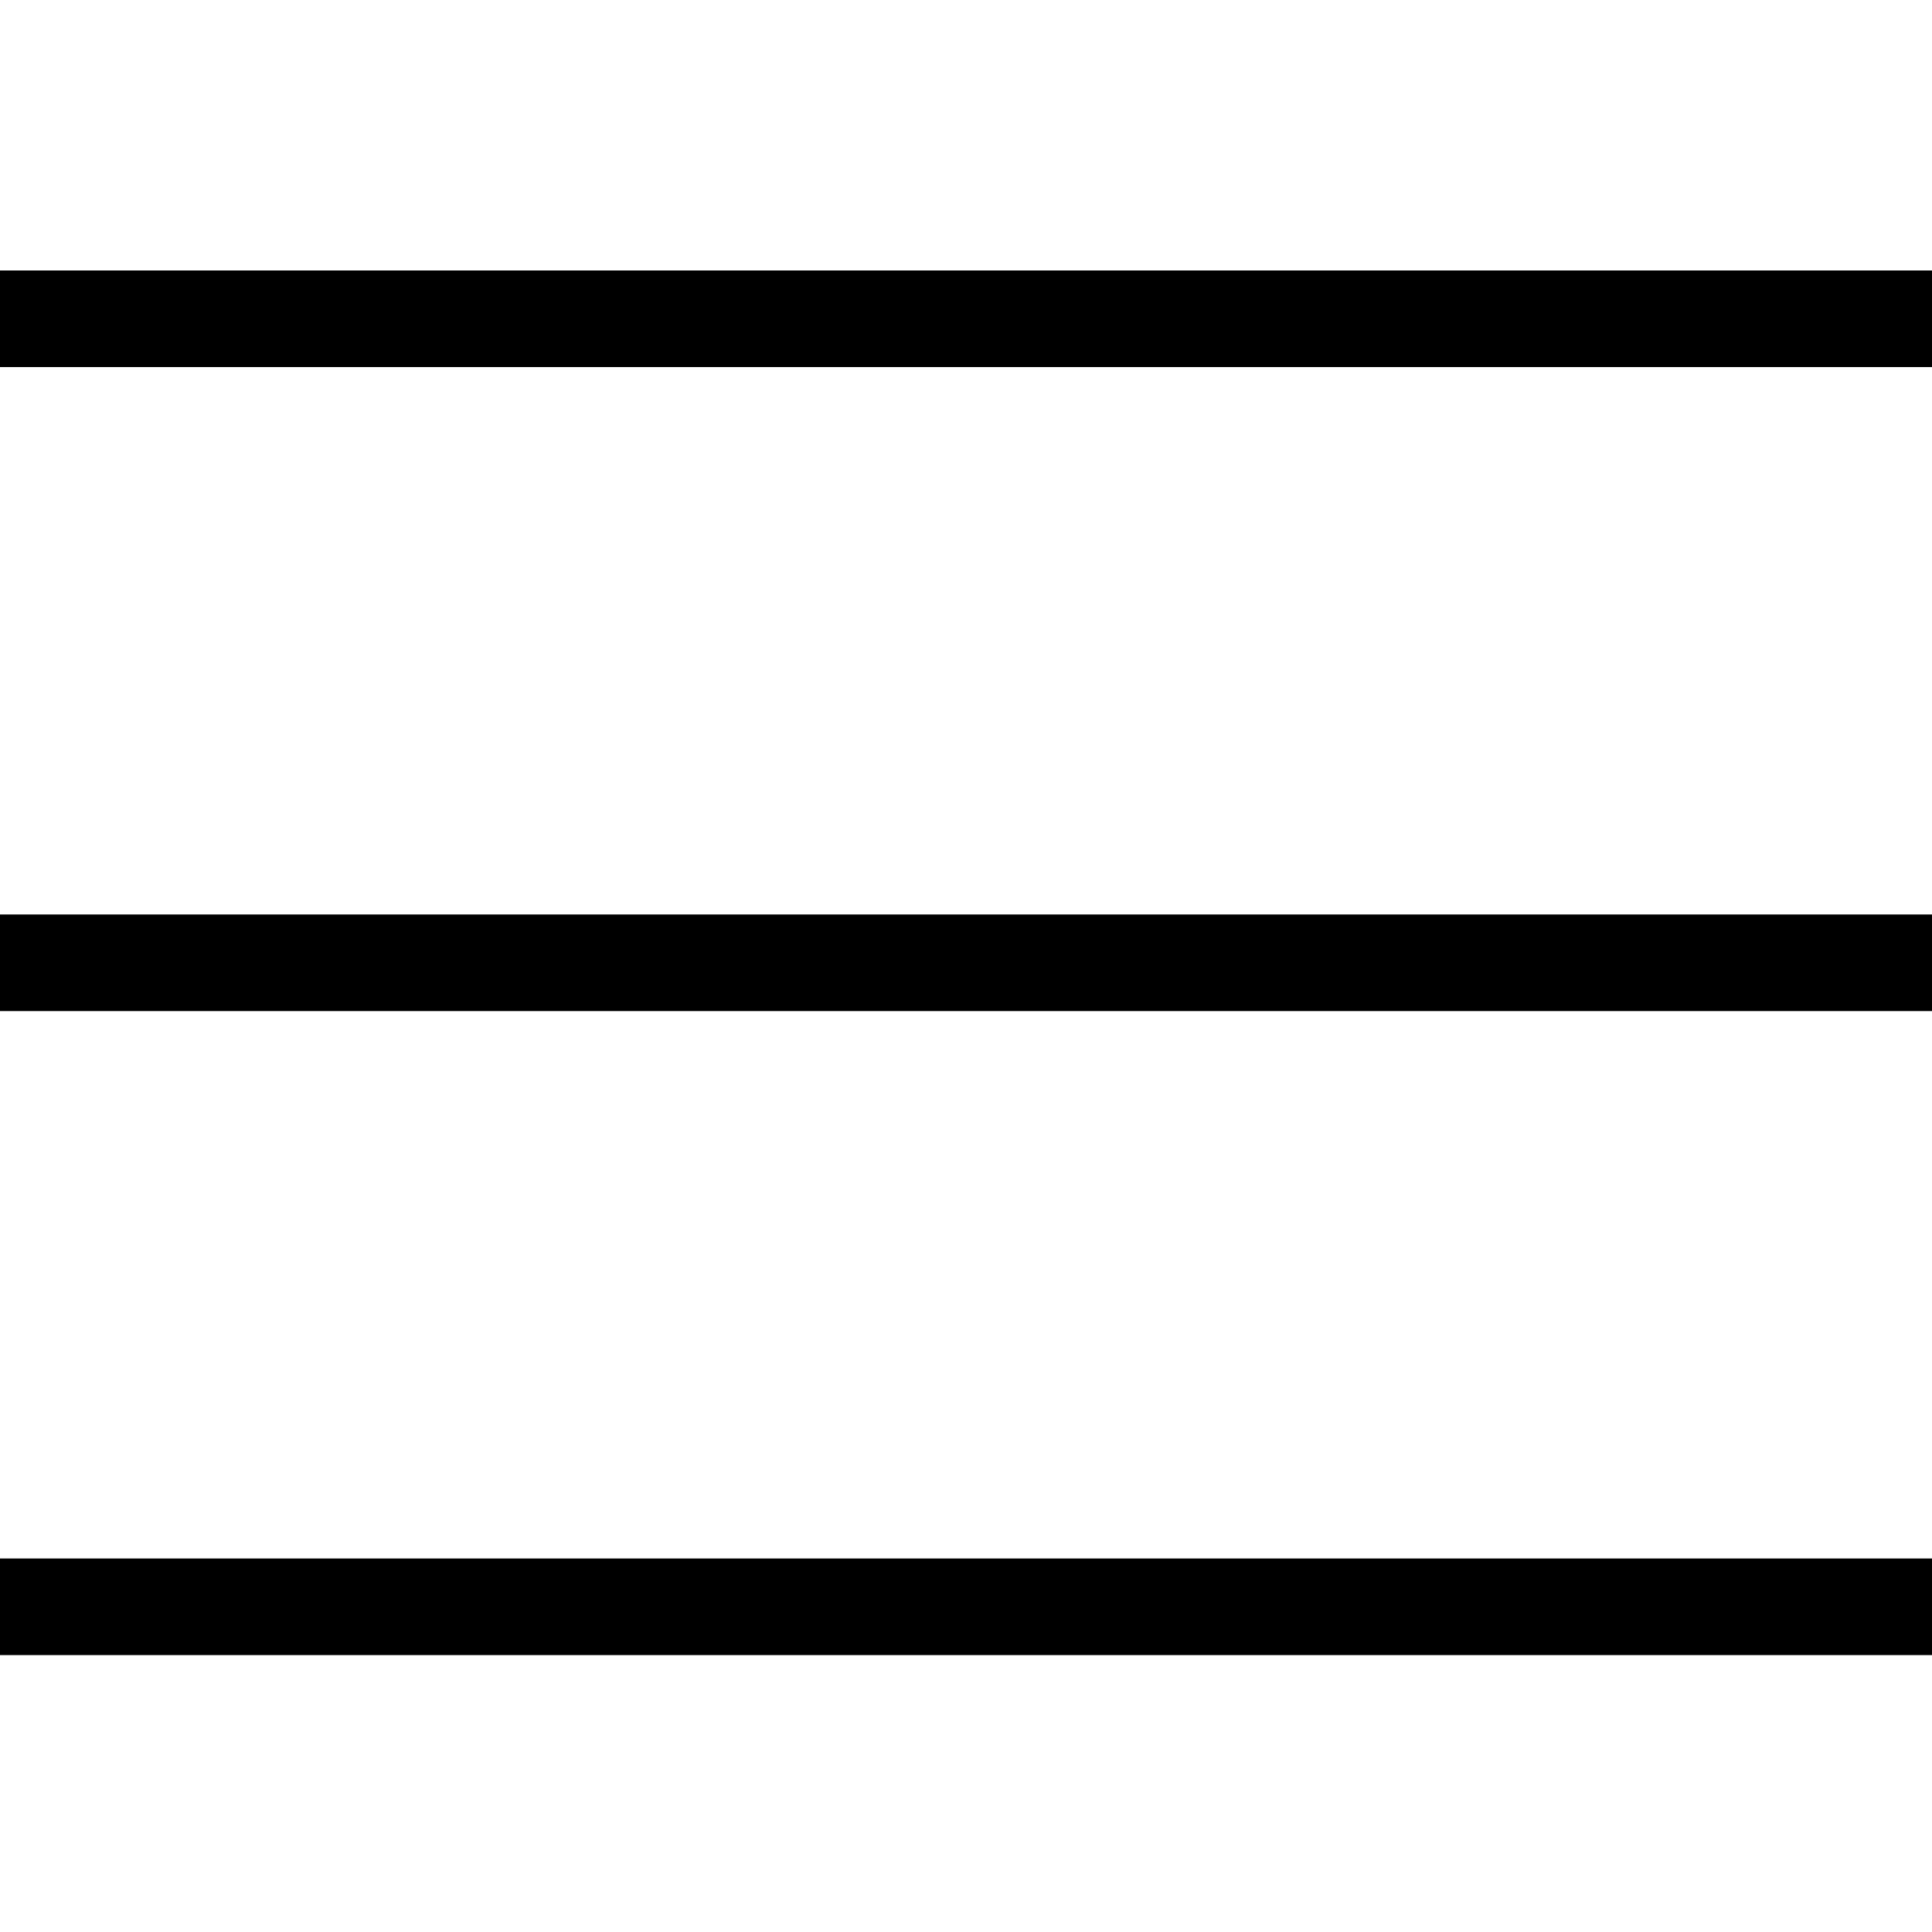
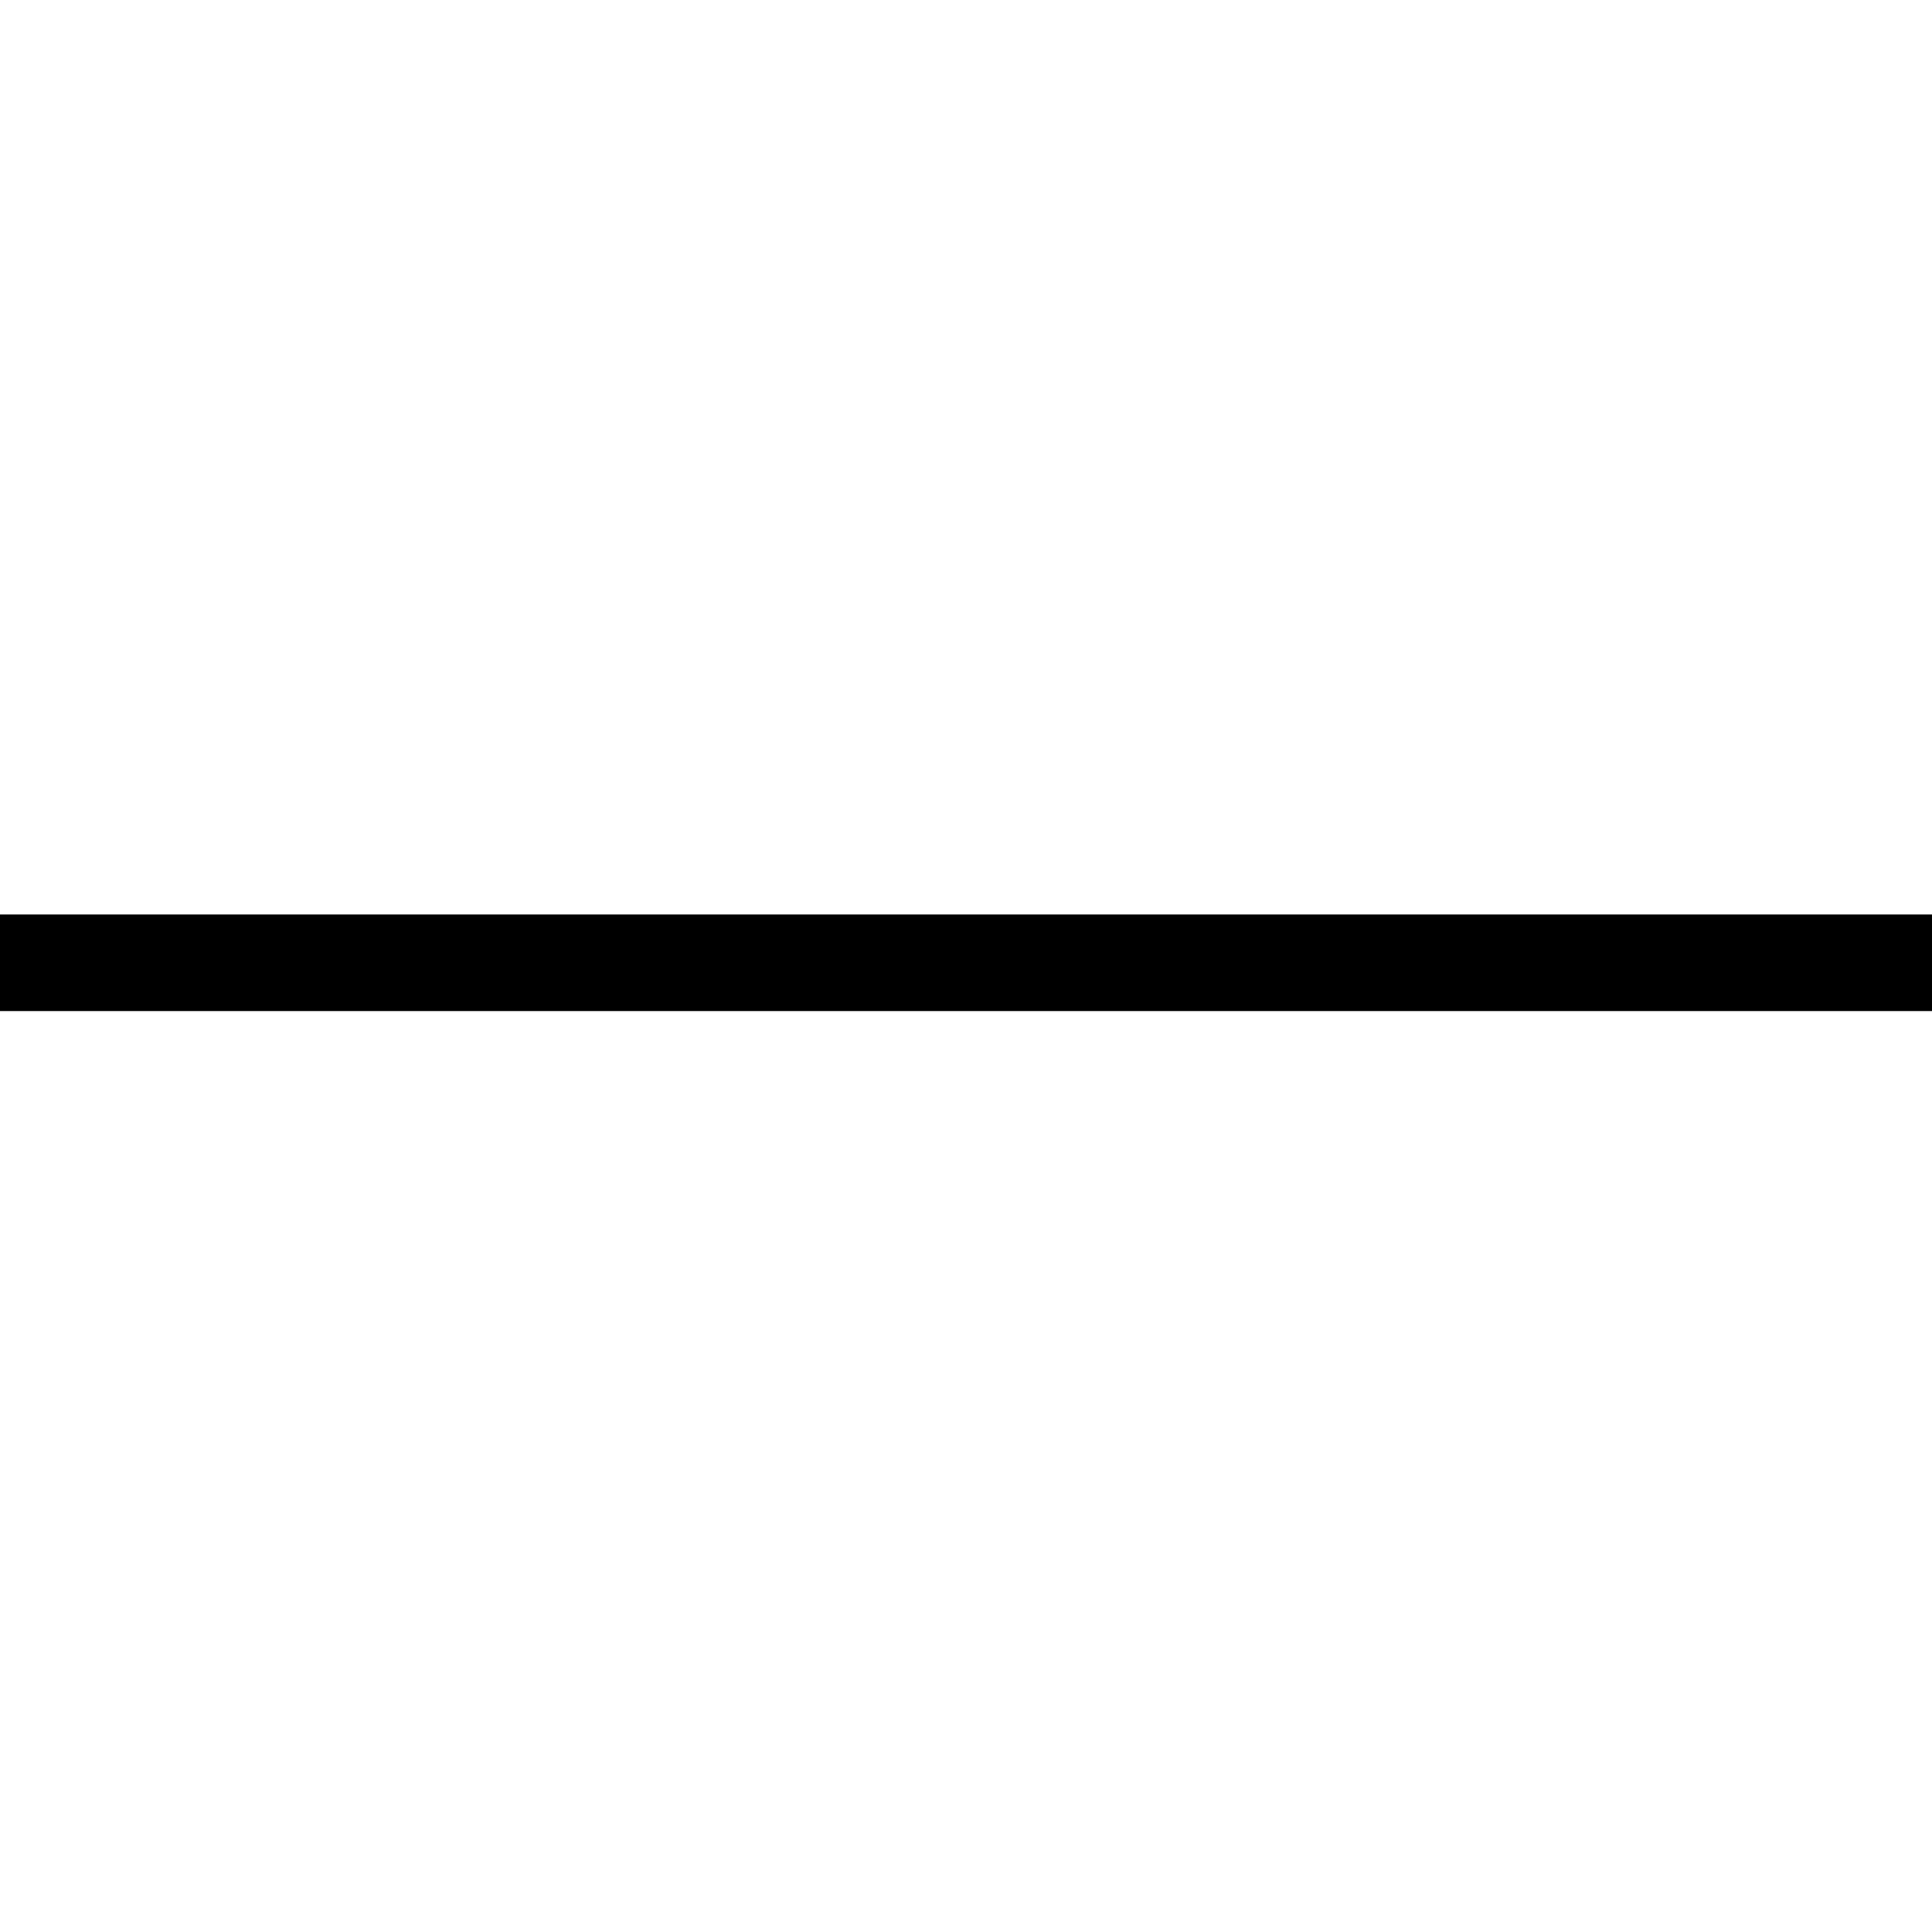
<svg xmlns="http://www.w3.org/2000/svg" version="1.1" id="Capa_1" x="0px" y="0px" viewBox="0 0 30 30" width="30px" height="30px" style="enable-background:new 0 0 30 30;" xml:space="preserve">
  <g>
-     <rect y="4.2" width="30" height="1.5" />
-   </g>
+     </g>
  <g>
    <rect y="14.2" width="30" height="1.5" />
  </g>
  <g>
-     <rect y="24.2" width="30" height="1.5" />
-   </g>
+     </g>
</svg>